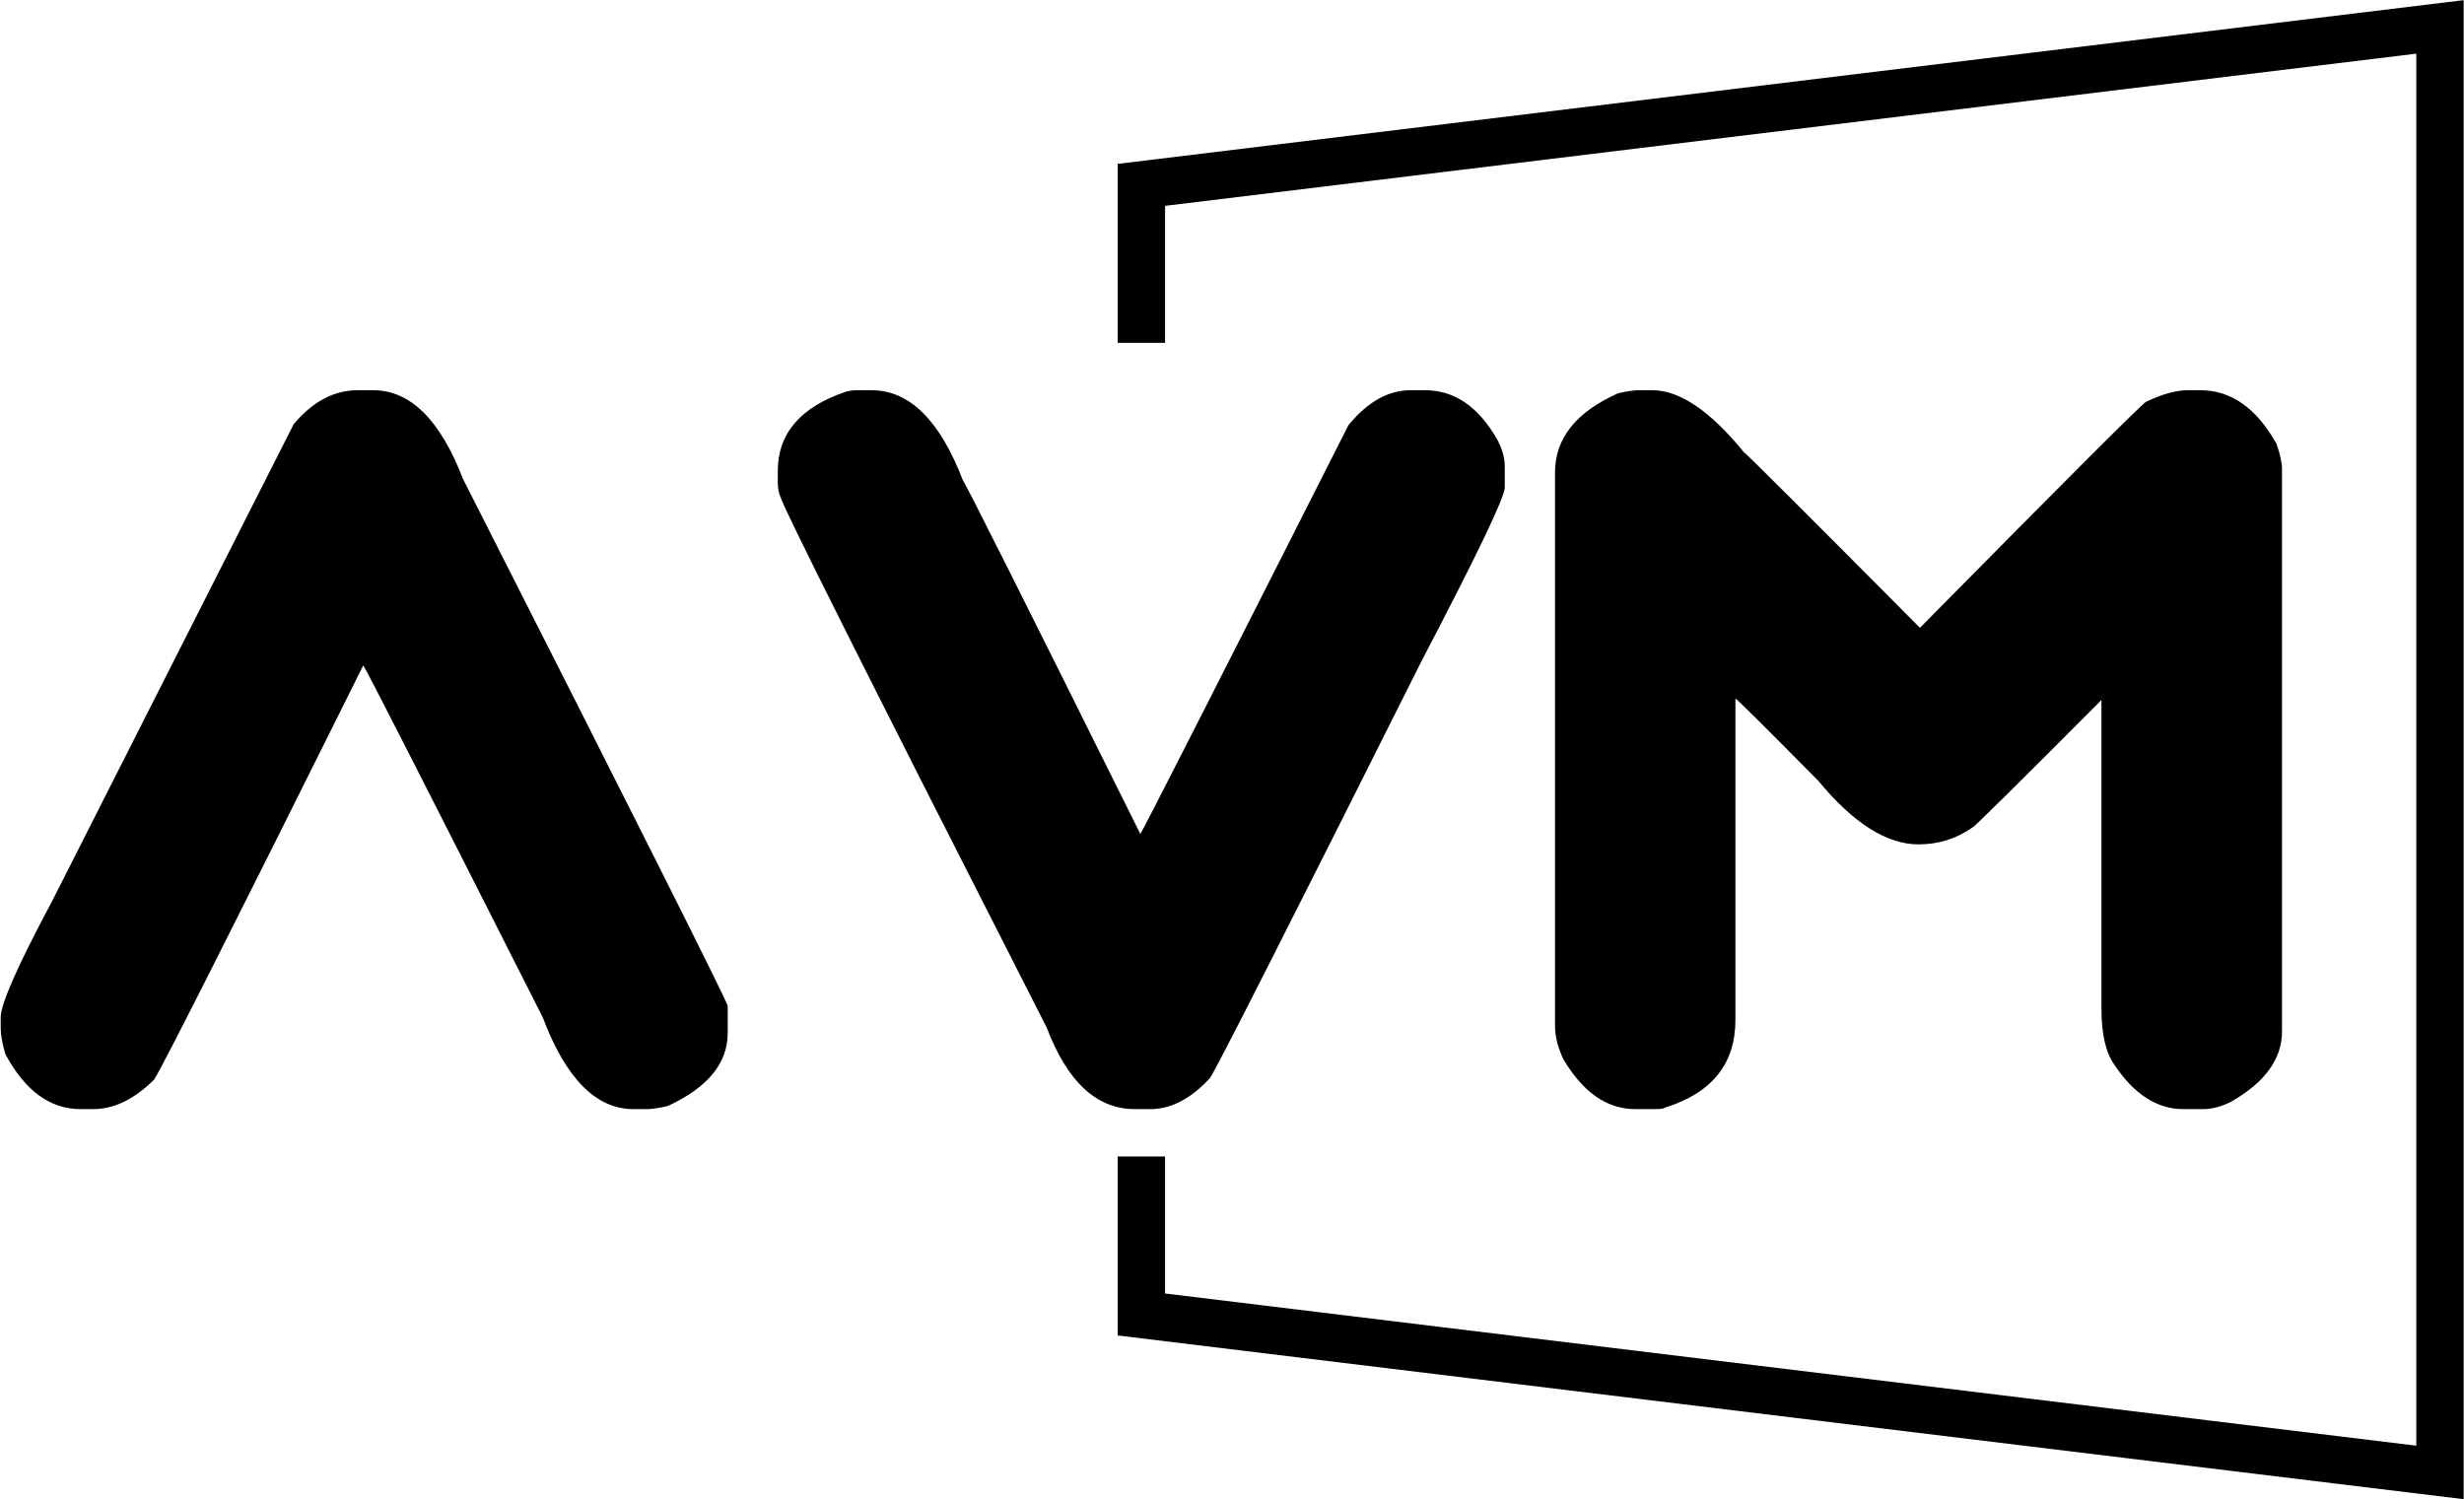
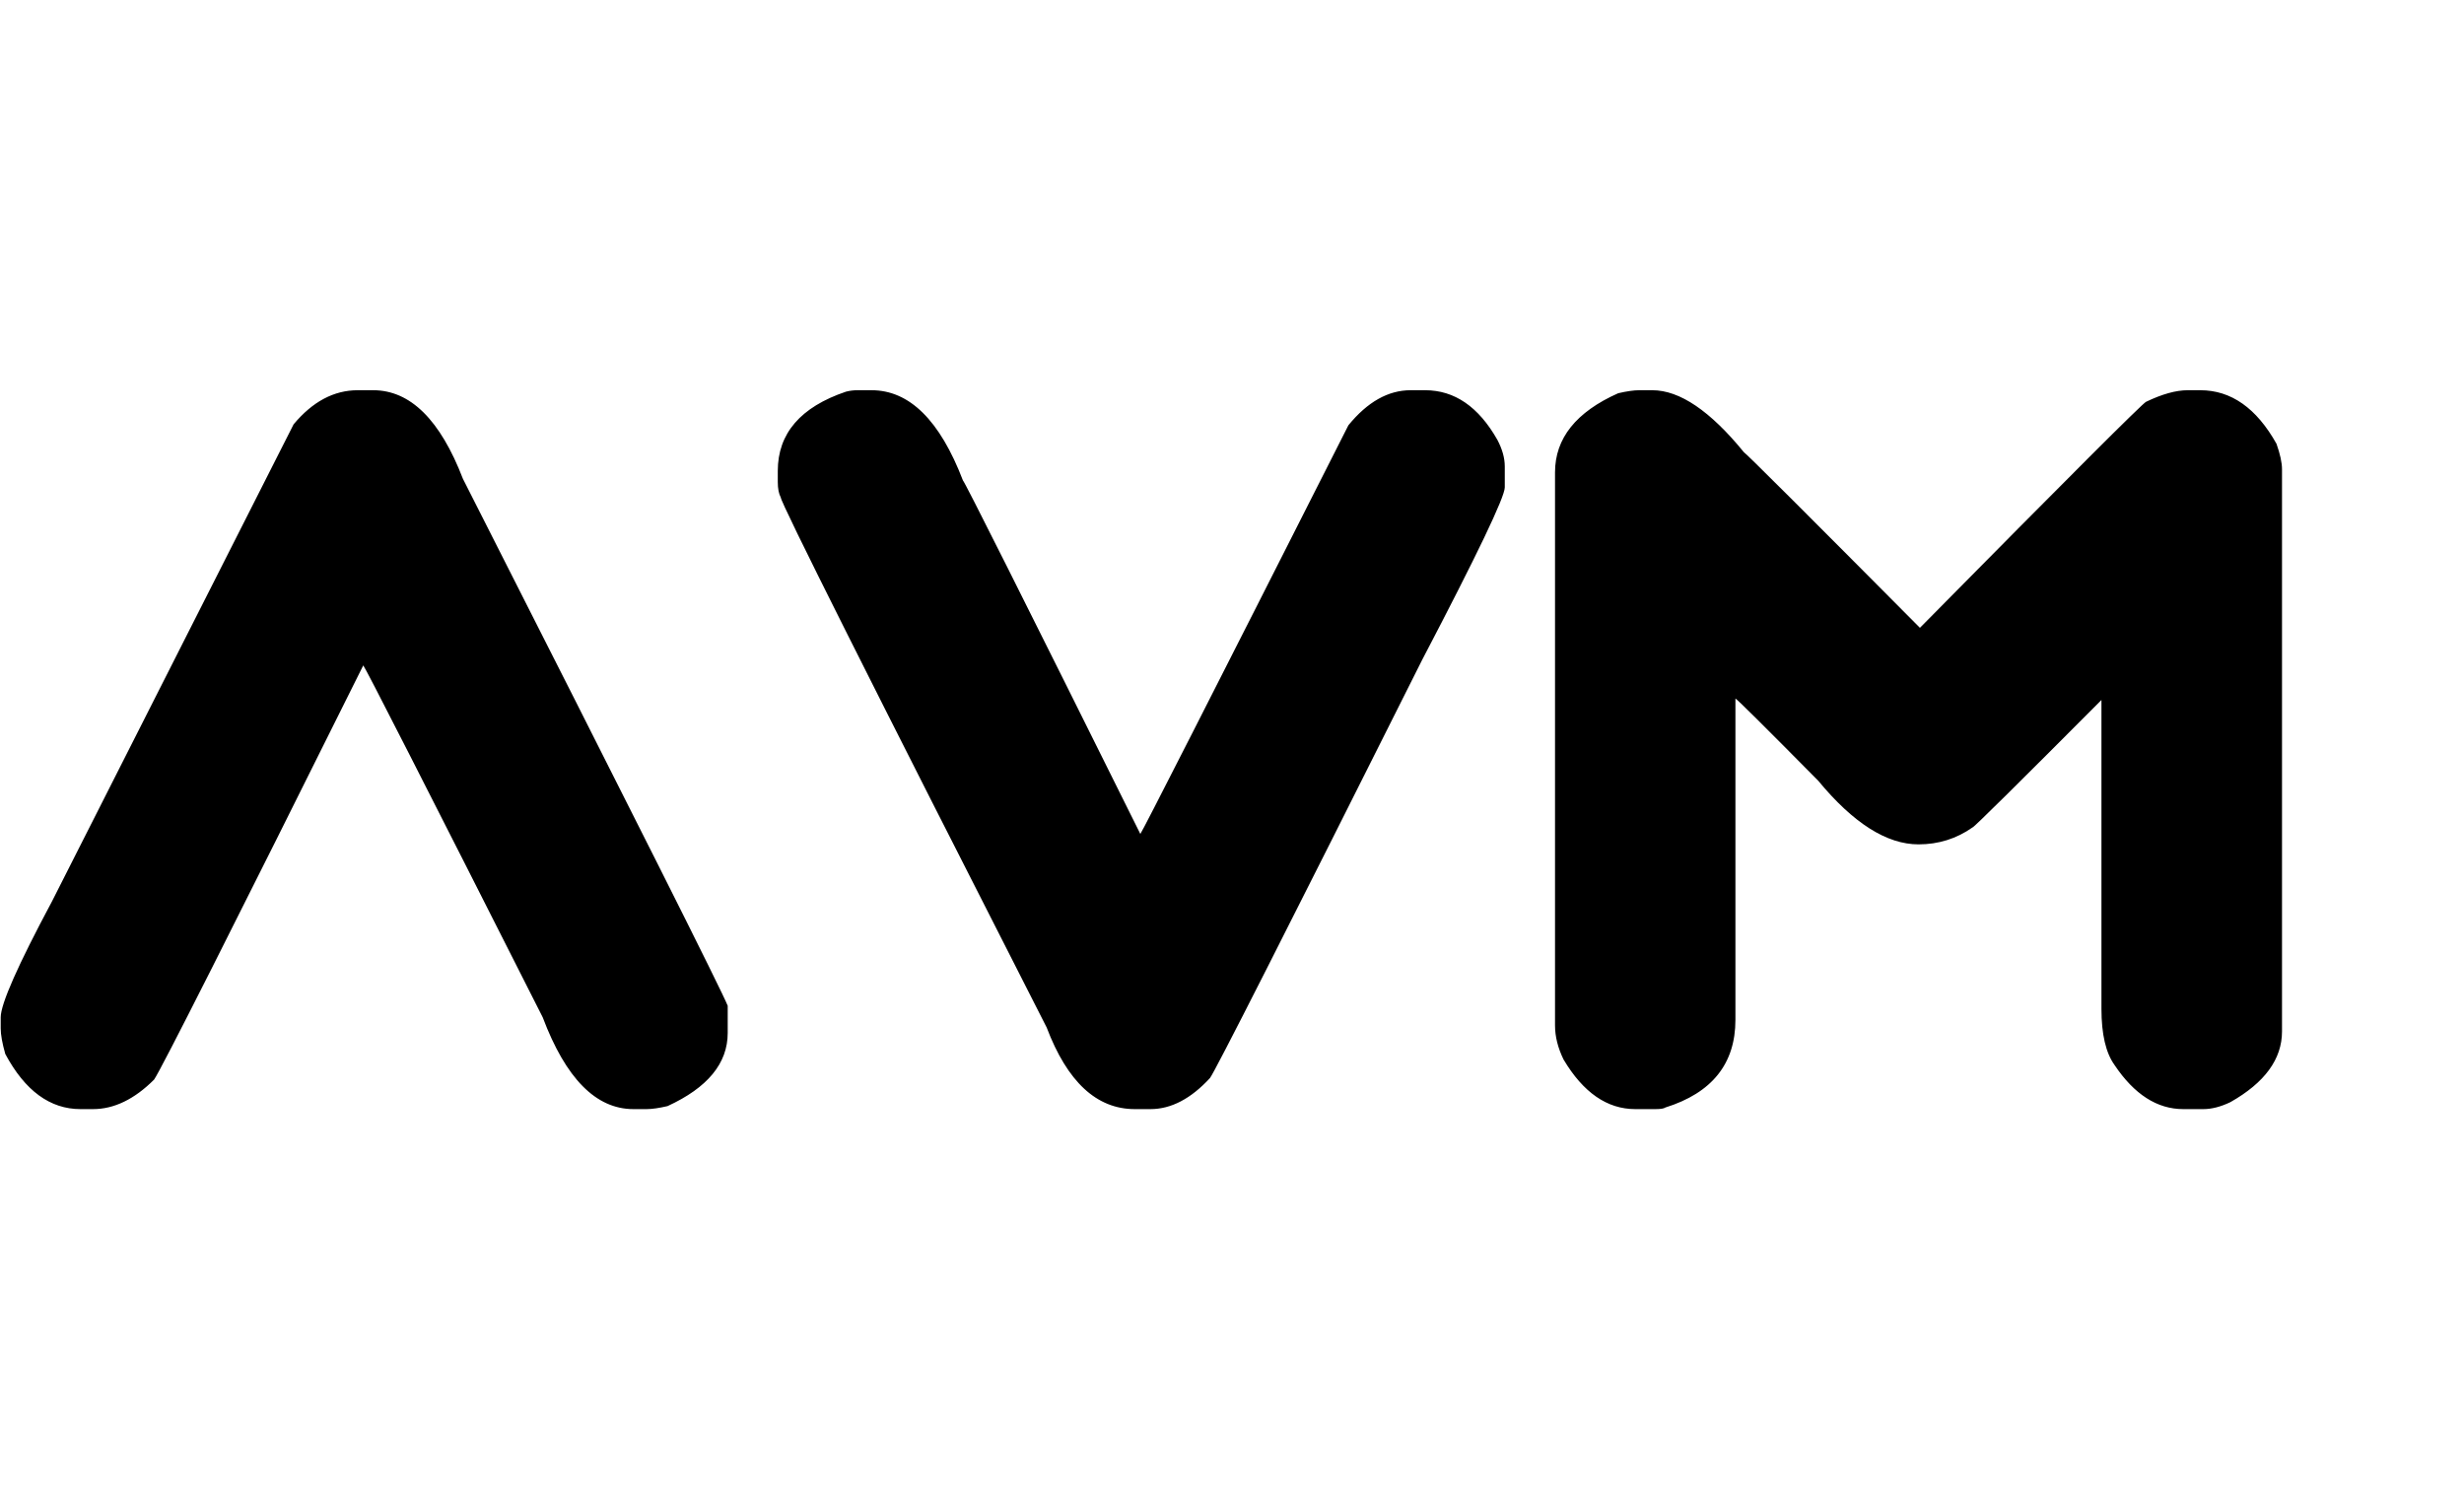
<svg xmlns="http://www.w3.org/2000/svg" width="1101" height="670" viewBox="0 0 1101 670" fill="none">
-   <path fill-rule="evenodd" clip-rule="evenodd" d="M1100.86 0.069V669.931L499.412 596.766V516.8H520.588V578.01L1079.68 646.022V23.978L520.588 91.99V153.2H499.412V73.233L1100.86 0.069Z" fill="black" />
  <path d="M159.847 174.376H166.765C183.33 174.376 196.694 187.576 206.859 213.976C283.471 364.988 322.906 443.482 325.165 449.459V461.6C325.165 475.153 316.2 486.047 298.271 494.282C294.412 495.176 291.283 495.624 288.883 495.624H283.024C266.318 495.624 252.812 481.953 242.506 454.612C189.8 350.376 163.071 297.953 162.318 297.341C103.306 415.929 72.153 477.624 68.859 482.424C60.059 491.224 50.953 495.624 41.541 495.624H35.965C22.365 495.624 11.165 487.412 2.365 470.988C1 466.188 0.318 462.376 0.318 459.553V454.612C0.318 448.635 7.941 431.388 23.189 402.871L131.188 189.624C139.659 179.459 149.212 174.376 159.847 174.376ZM383.188 174.376H389.471C406.365 174.376 419.965 187.812 430.271 214.682C430.836 214.824 457.259 267.482 509.541 372.659C510.294 371.906 541.283 311.035 602.506 190.047C611.024 179.6 620.294 174.376 630.318 174.376H636.812C649.941 174.376 660.694 181.765 669.071 196.541C671.283 200.729 672.388 204.682 672.388 208.4V217.788C672.388 222.118 660.083 247.812 635.471 294.871C574.53 416.471 542.93 478.753 540.671 481.718C532.153 490.988 523.283 495.624 514.059 495.624H507.071C490.036 495.624 476.906 483.459 467.683 459.129C388.483 303.647 348.883 224.706 348.883 222.306C347.988 220.659 347.541 218.353 347.541 215.388V210.447C347.541 193.694 357.706 181.882 378.036 175.012C379.683 174.588 381.4 174.376 383.188 174.376ZM732.459 174.376H738.318C750.553 174.376 764.2 183.623 779.259 202.118C779.73 202.118 805.941 228.259 857.894 280.541C924.247 213.341 957.941 179.671 958.977 179.529C966.13 176.094 972.318 174.376 977.541 174.376H983.188C996.93 174.376 1008.27 182.353 1017.21 198.306C1018.86 202.965 1019.68 206.776 1019.68 209.741V460.894C1019.68 473.271 1011.99 483.812 996.6 492.518C992.271 494.588 988.247 495.624 984.53 495.624H975.565C963.894 495.624 953.659 489.059 944.859 475.929C940.953 470.518 939 462.141 939 450.8V312.8C901.212 350.729 882.036 369.694 881.471 369.694C874.271 374.776 866.2 377.318 857.259 377.318C843.047 377.318 828.106 367.835 812.436 348.871C788.247 324.4 775.918 312.165 775.447 312.165V455.741C775.447 475.318 765 488.376 744.106 494.918C743.494 495.388 742.012 495.624 739.659 495.624H730.694C718.13 495.624 707.447 488.235 698.647 473.459C696.106 468.235 694.836 463.153 694.836 458.212V211.082C694.836 195.882 704.247 184.094 723.071 175.718C726.93 174.824 730.059 174.376 732.459 174.376Z" fill="black" />
</svg>